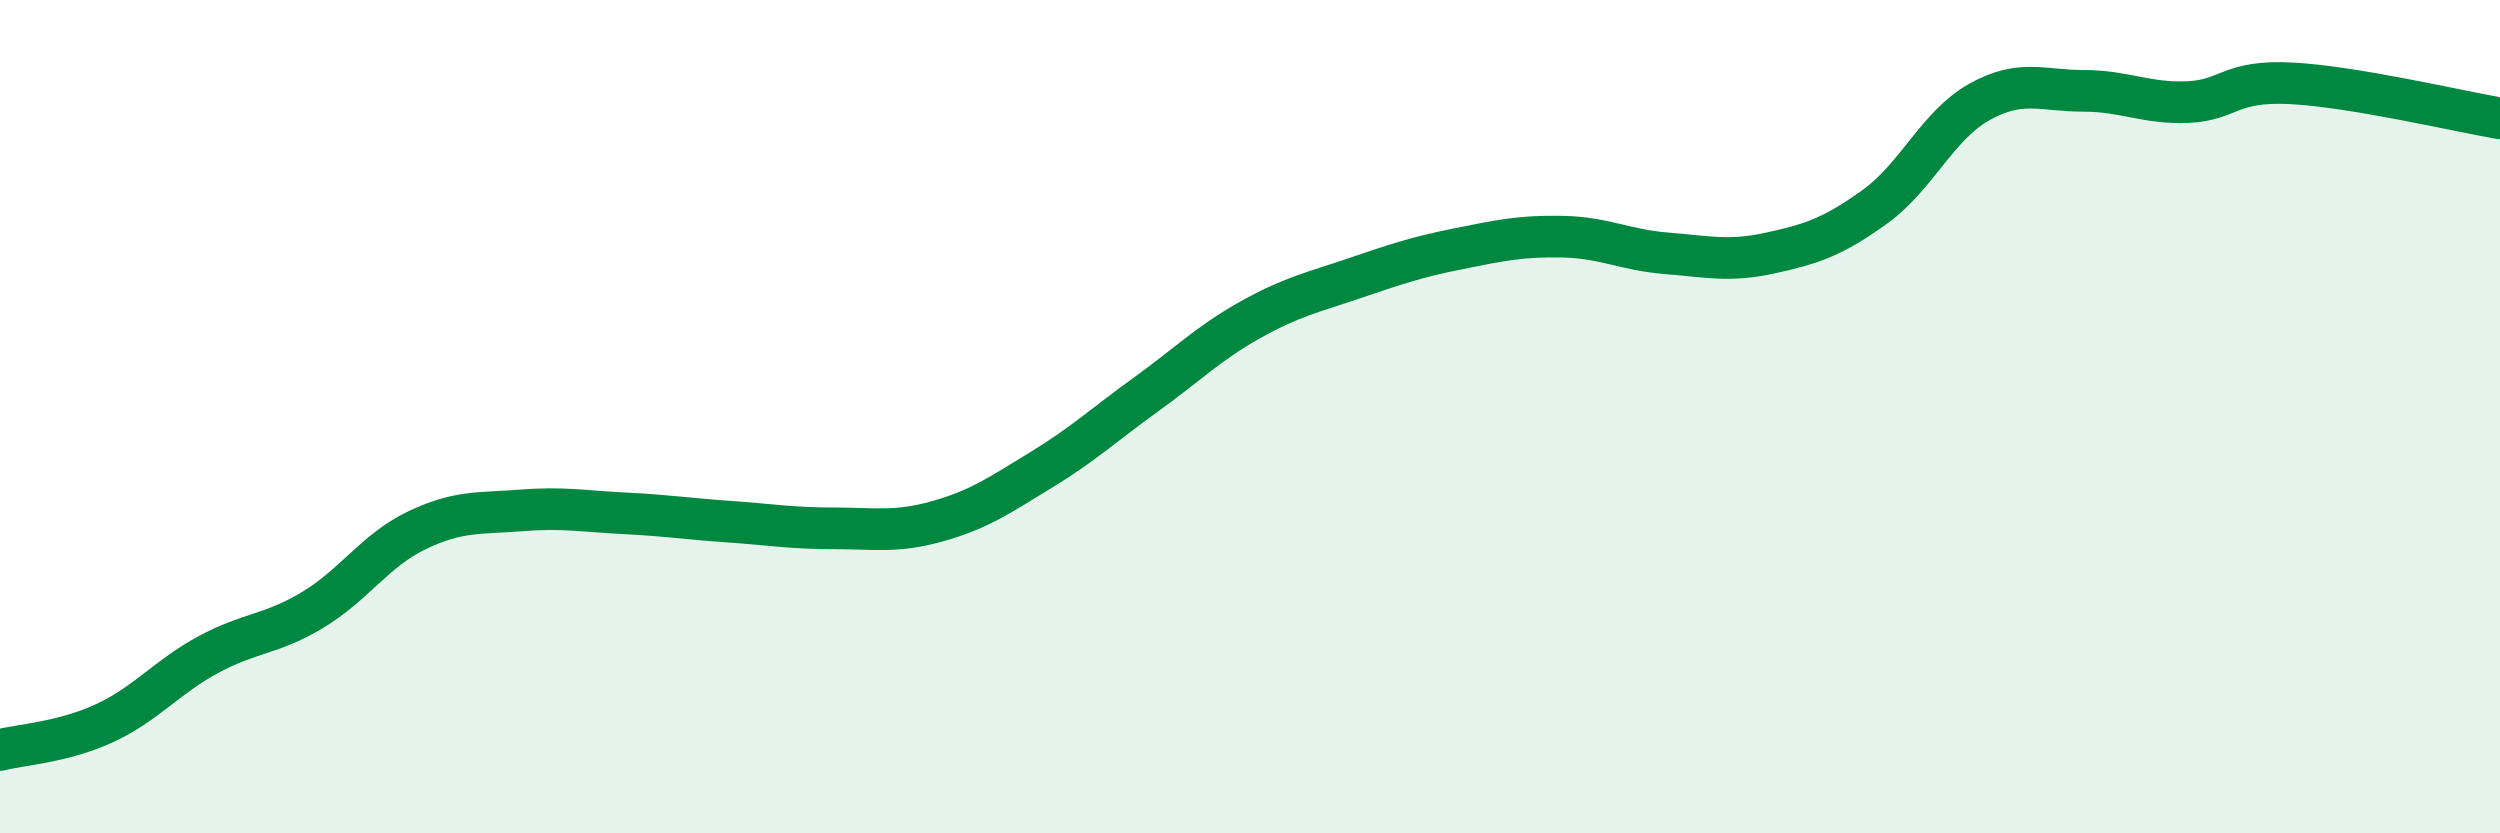
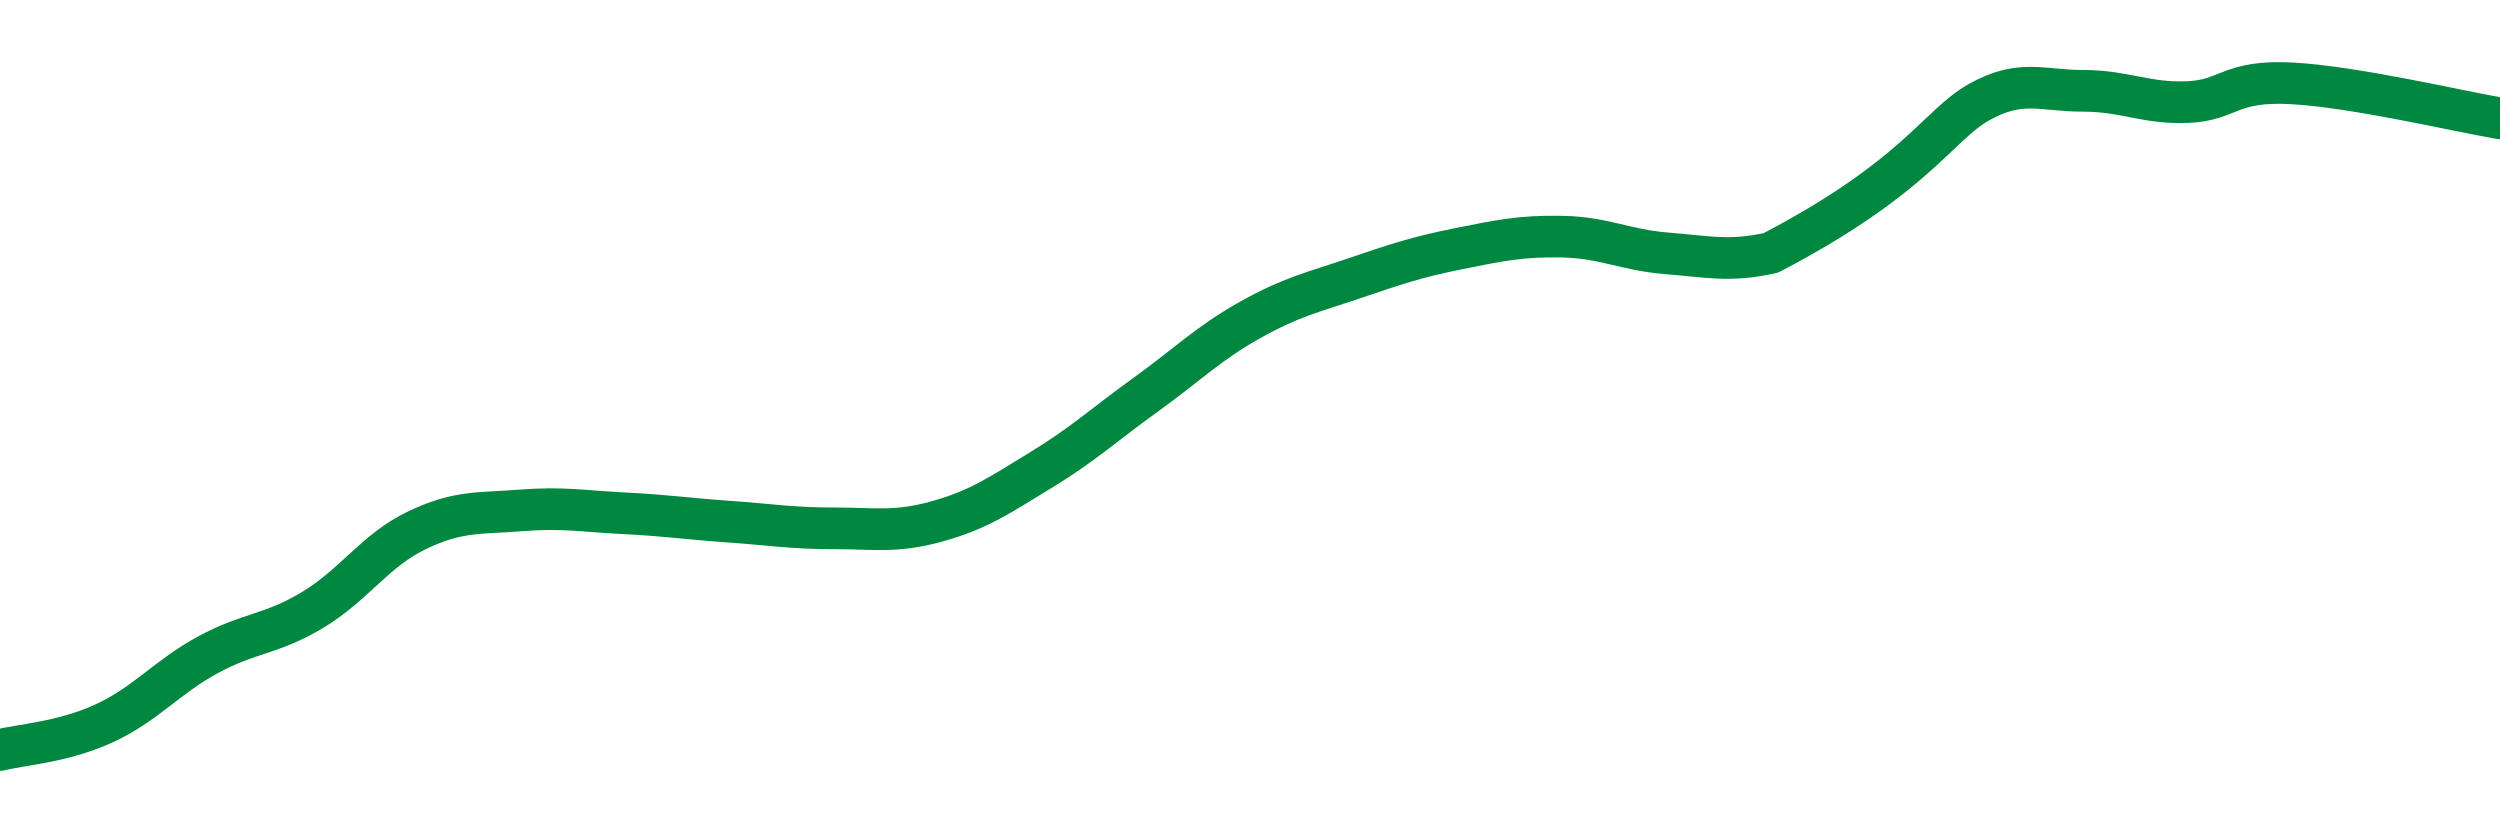
<svg xmlns="http://www.w3.org/2000/svg" width="60" height="20" viewBox="0 0 60 20">
-   <path d="M 0,18 C 0.5,17.87 1.5,17.82 2.5,17.36 C 3.5,16.9 4,16.25 5,15.71 C 6,15.17 6.5,15.24 7.5,14.64 C 8.5,14.04 9,13.21 10,12.73 C 11,12.25 11.5,12.33 12.5,12.25 C 13.5,12.17 14,12.27 15,12.32 C 16,12.37 16.5,12.45 17.5,12.52 C 18.5,12.59 19,12.68 20,12.68 C 21,12.68 21.5,12.79 22.5,12.51 C 23.5,12.23 24,11.88 25,11.27 C 26,10.66 26.5,10.19 27.5,9.47 C 28.5,8.75 29,8.24 30,7.68 C 31,7.12 31.5,7.02 32.5,6.68 C 33.5,6.34 34,6.17 35,5.97 C 36,5.77 36.5,5.66 37.5,5.68 C 38.5,5.7 39,6 40,6.08 C 41,6.16 41.5,6.29 42.5,6.07 C 43.5,5.85 44,5.68 45,4.96 C 46,4.24 46.5,3.01 47.5,2.45 C 48.5,1.89 49,2.18 50,2.18 C 51,2.18 51.5,2.49 52.5,2.45 C 53.5,2.41 53.5,1.92 55,2 C 56.5,2.08 59,2.67 60,2.84L60 20L0 20Z" fill="#008740" opacity="0.1" stroke-linecap="round" stroke-linejoin="round" />
-   <path d="M 0,18 C 0.5,17.87 1.5,17.82 2.5,17.36 C 3.5,16.9 4,16.25 5,15.71 C 6,15.17 6.5,15.24 7.5,14.64 C 8.5,14.04 9,13.21 10,12.73 C 11,12.25 11.5,12.33 12.5,12.25 C 13.5,12.17 14,12.27 15,12.32 C 16,12.37 16.5,12.45 17.5,12.52 C 18.5,12.59 19,12.68 20,12.68 C 21,12.68 21.5,12.79 22.5,12.51 C 23.5,12.23 24,11.88 25,11.27 C 26,10.66 26.5,10.19 27.5,9.47 C 28.5,8.75 29,8.24 30,7.68 C 31,7.12 31.5,7.02 32.5,6.68 C 33.5,6.34 34,6.17 35,5.97 C 36,5.77 36.5,5.66 37.5,5.68 C 38.5,5.7 39,6 40,6.08 C 41,6.16 41.5,6.29 42.5,6.07 C 43.5,5.85 44,5.68 45,4.96 C 46,4.24 46.5,3.01 47.5,2.45 C 48.5,1.89 49,2.18 50,2.18 C 51,2.18 51.5,2.49 52.5,2.45 C 53.5,2.41 53.5,1.92 55,2 C 56.5,2.08 59,2.67 60,2.84" stroke="#008740" stroke-width="1" fill="none" stroke-linecap="round" stroke-linejoin="round" />
+   <path d="M 0,18 C 0.5,17.87 1.5,17.82 2.5,17.36 C 3.5,16.9 4,16.25 5,15.71 C 6,15.17 6.5,15.24 7.5,14.64 C 8.5,14.04 9,13.21 10,12.73 C 11,12.25 11.5,12.33 12.5,12.25 C 13.5,12.17 14,12.27 15,12.32 C 16,12.37 16.5,12.45 17.5,12.52 C 18.5,12.59 19,12.68 20,12.68 C 21,12.68 21.5,12.79 22.5,12.51 C 23.5,12.23 24,11.88 25,11.27 C 26,10.66 26.5,10.19 27.5,9.47 C 28.5,8.75 29,8.24 30,7.68 C 31,7.12 31.5,7.02 32.5,6.68 C 33.5,6.34 34,6.17 35,5.97 C 36,5.77 36.5,5.66 37.5,5.68 C 38.5,5.7 39,6 40,6.08 C 41,6.16 41.5,6.29 42.5,6.07 C 46,4.24 46.5,3.01 47.5,2.45 C 48.5,1.89 49,2.18 50,2.18 C 51,2.18 51.5,2.49 52.5,2.45 C 53.5,2.41 53.5,1.92 55,2 C 56.5,2.08 59,2.67 60,2.84" stroke="#008740" stroke-width="1" fill="none" stroke-linecap="round" stroke-linejoin="round" />
</svg>